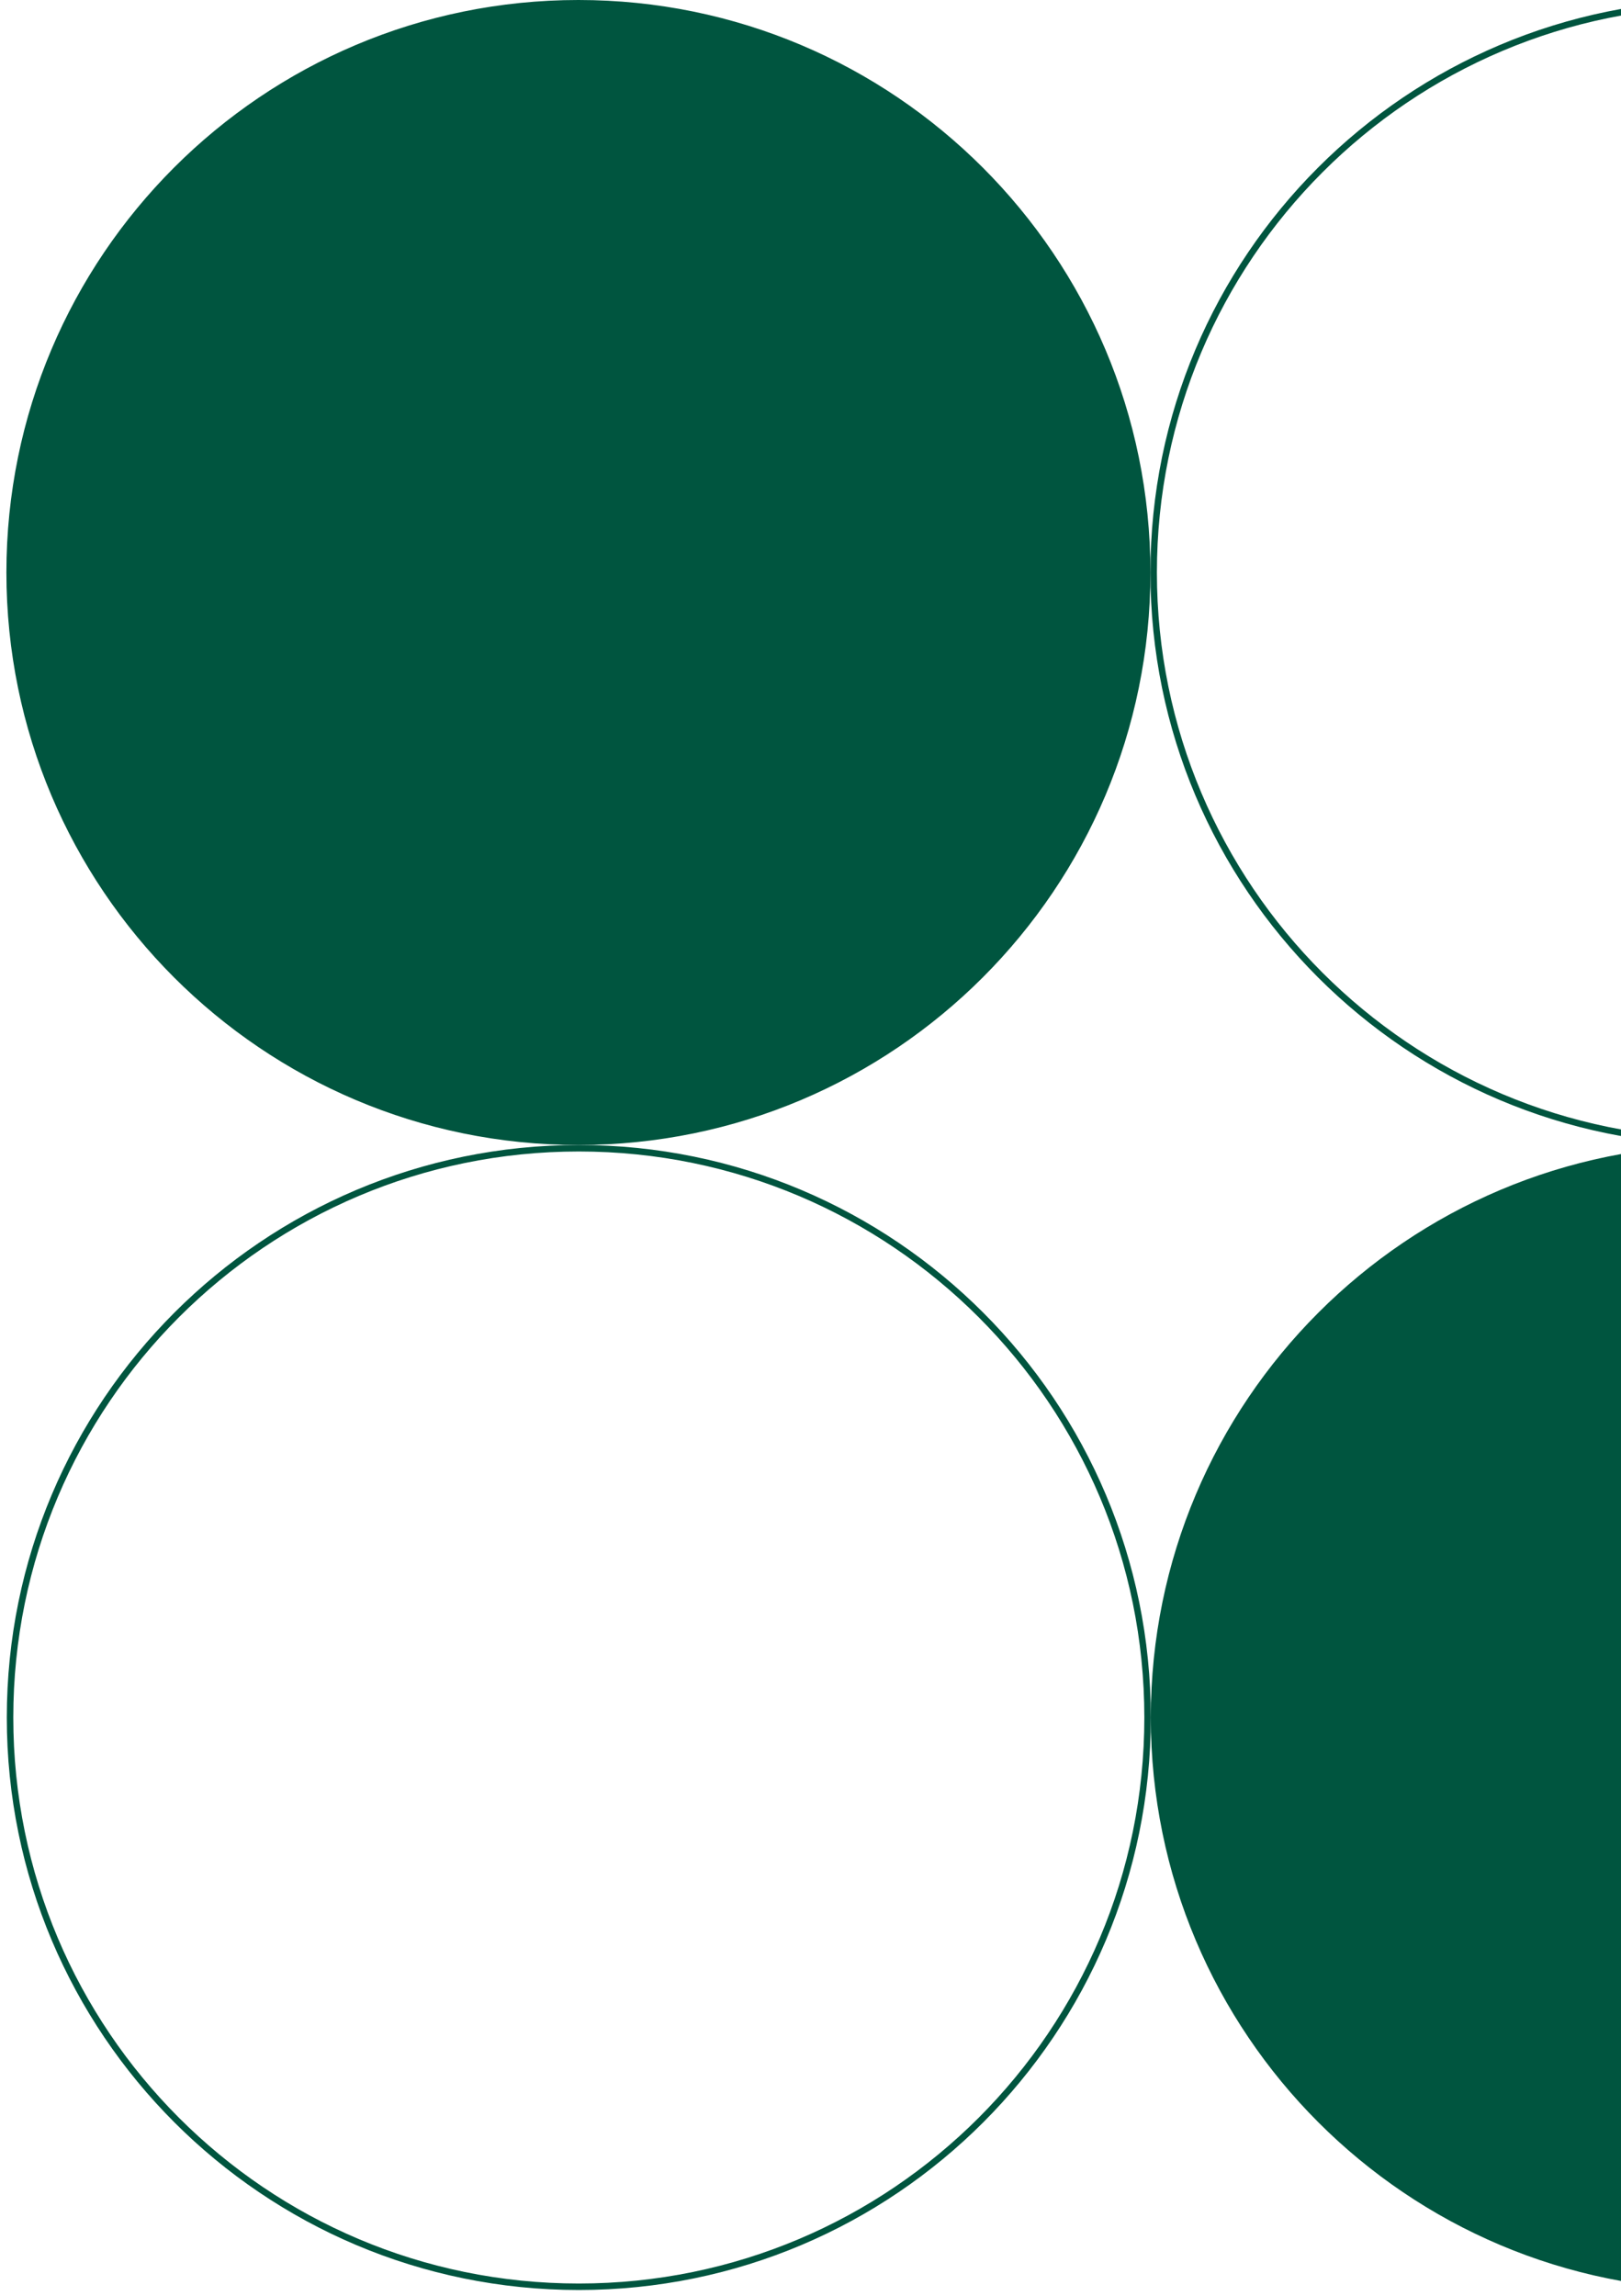
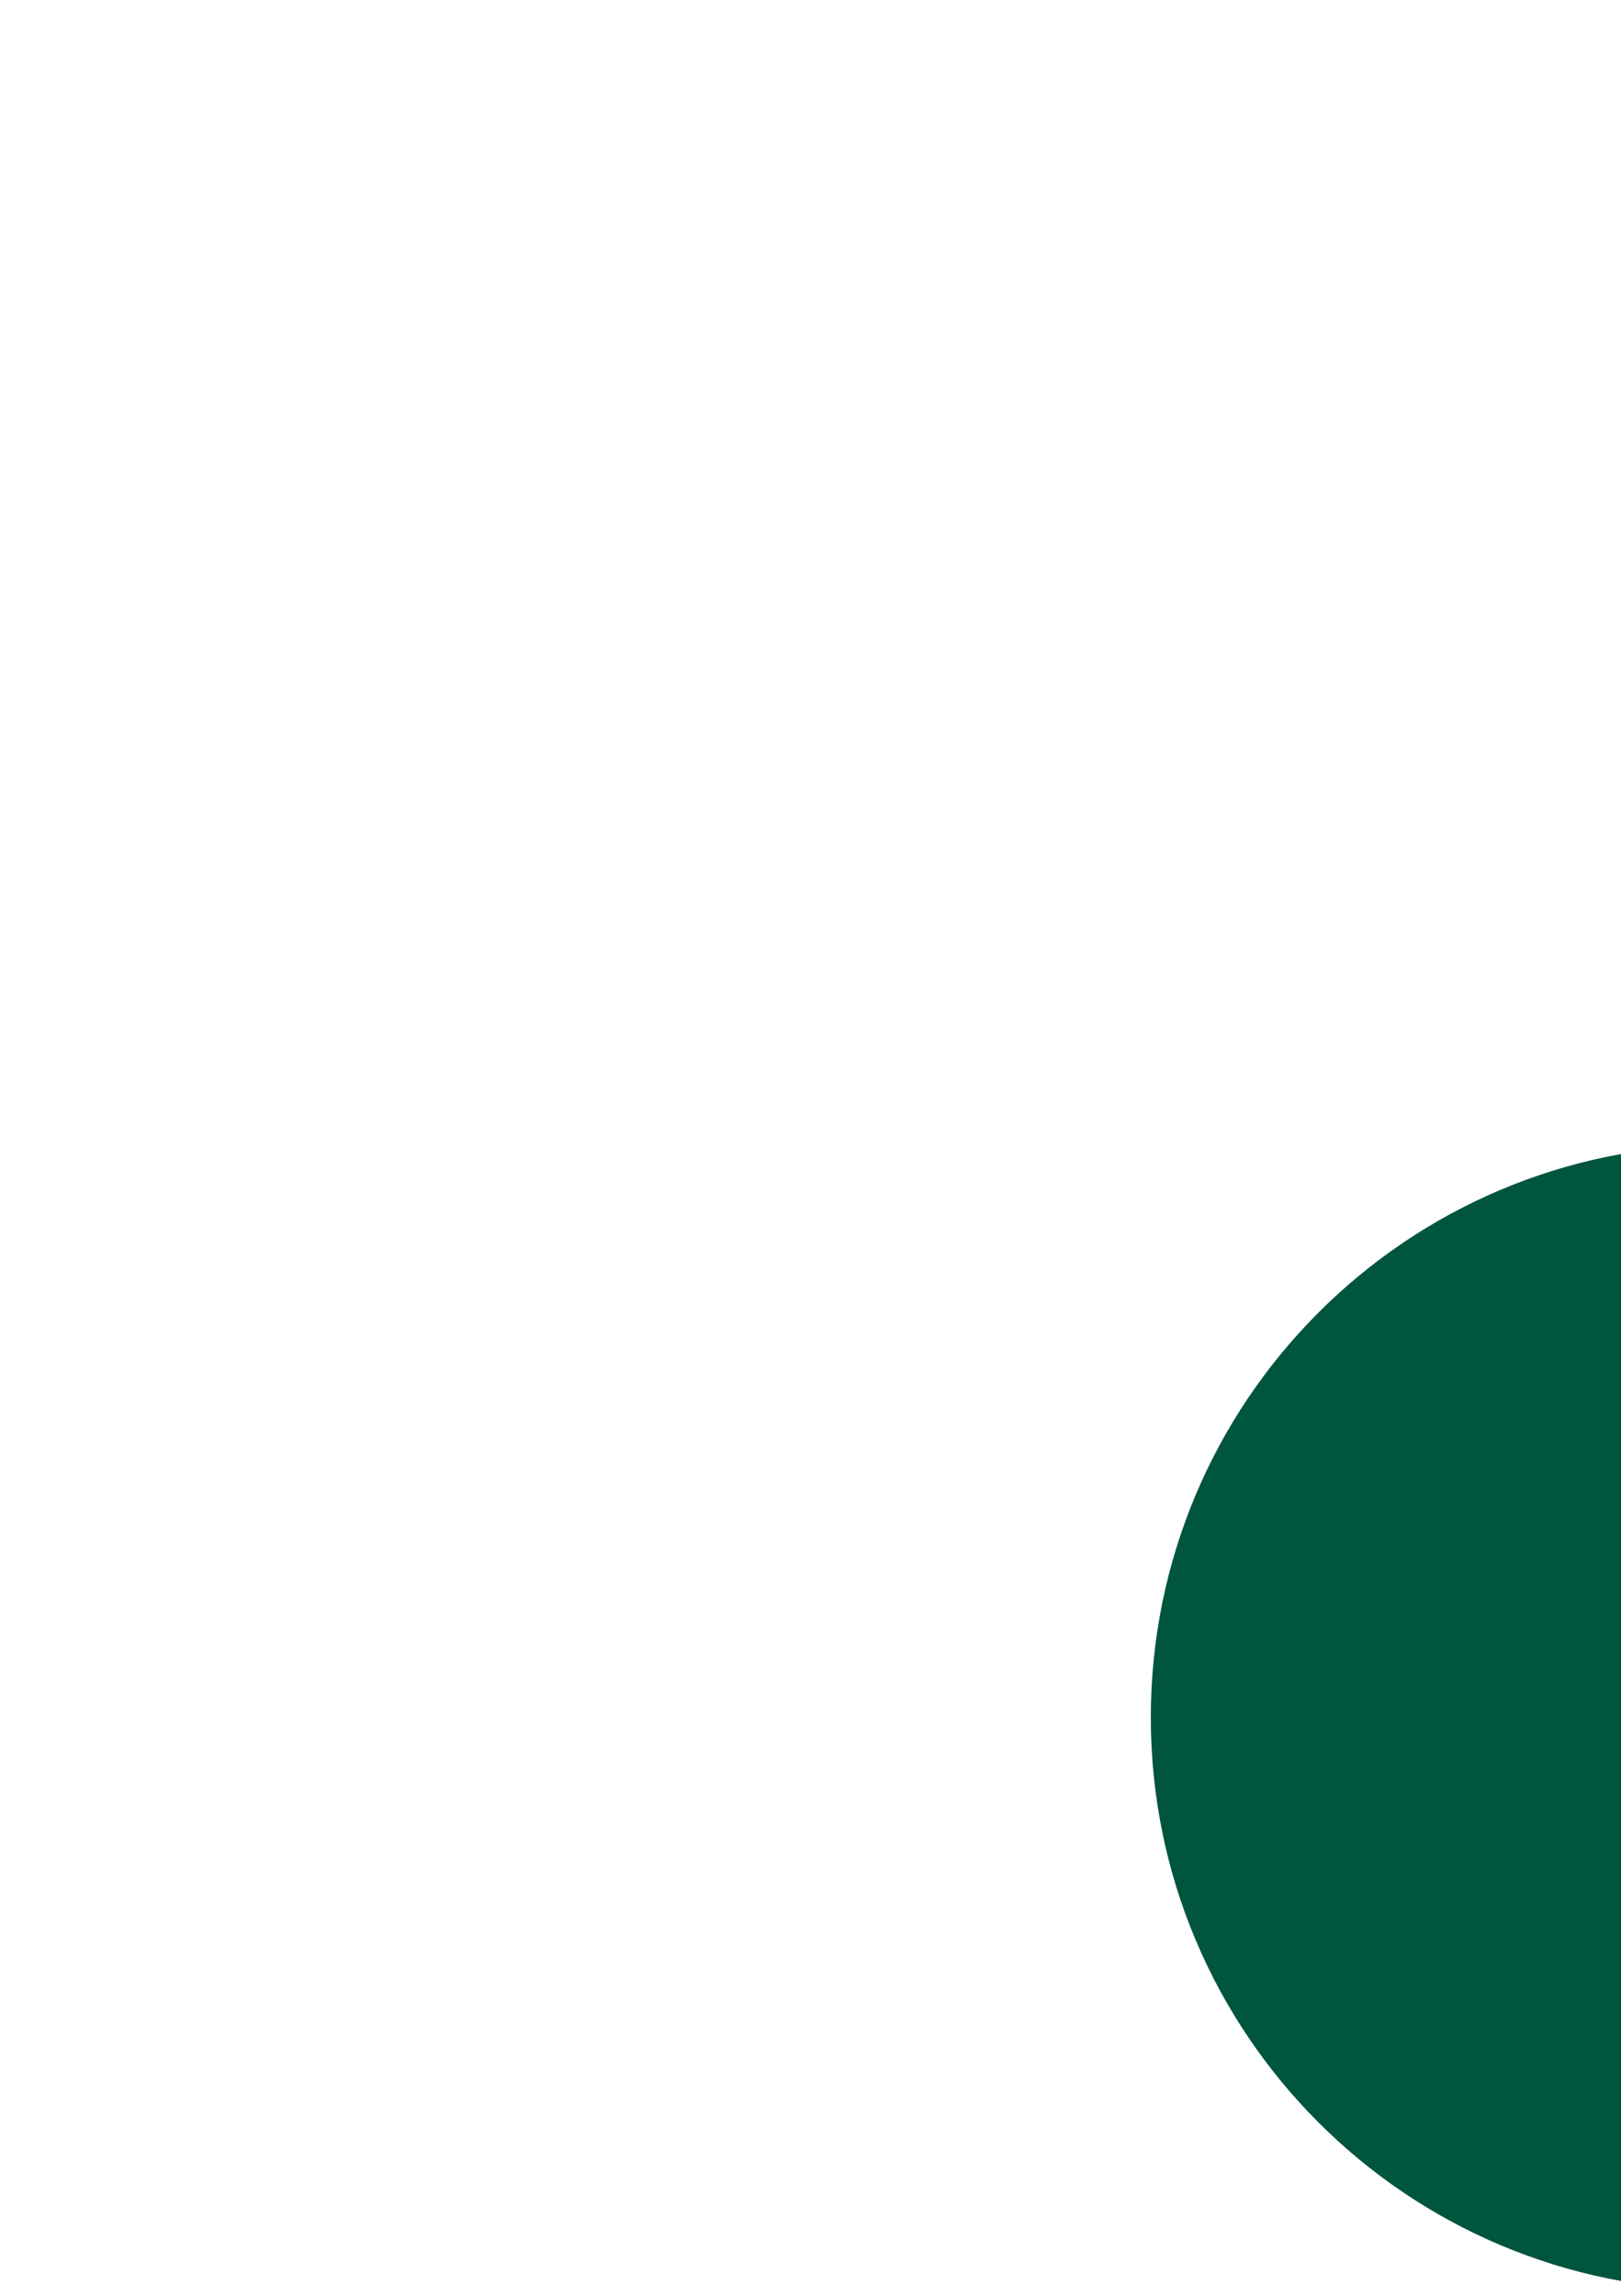
<svg xmlns="http://www.w3.org/2000/svg" width="250" height="354" viewBox="0 0 250 354" fill="none">
-   <path d="M176.924 88.269C176.924 136.743 137.651 176.038 89.206 176.038C40.761 176.038 1.488 136.743 1.488 88.269C1.488 39.795 40.761 0.5 89.206 0.5C137.651 0.5 176.924 39.795 176.924 88.269Z" fill="#00553F" stroke="#00553F" />
-   <path d="M353.36 88.269C353.36 136.743 314.087 176.038 265.642 176.038C217.197 176.038 177.924 136.743 177.924 88.269C177.924 39.795 217.197 0.5 265.642 0.5C314.087 0.5 353.36 39.795 353.36 88.269Z" stroke="#00553F" />
-   <path d="M176.986 264.807C176.986 313.281 137.713 352.576 89.268 352.576C40.823 352.576 1.55 313.281 1.55 264.807C1.55 216.333 40.823 177.038 89.268 177.038C137.713 177.038 176.986 216.333 176.986 264.807Z" stroke="#00553F" />
  <path d="M353.422 264.807C353.422 313.281 314.149 352.576 265.704 352.576C217.259 352.576 177.986 313.281 177.986 264.807C177.986 216.333 217.259 177.038 265.704 177.038C314.149 177.038 353.422 216.333 353.422 264.807Z" fill="#00553F" stroke="#00553F" />
</svg>